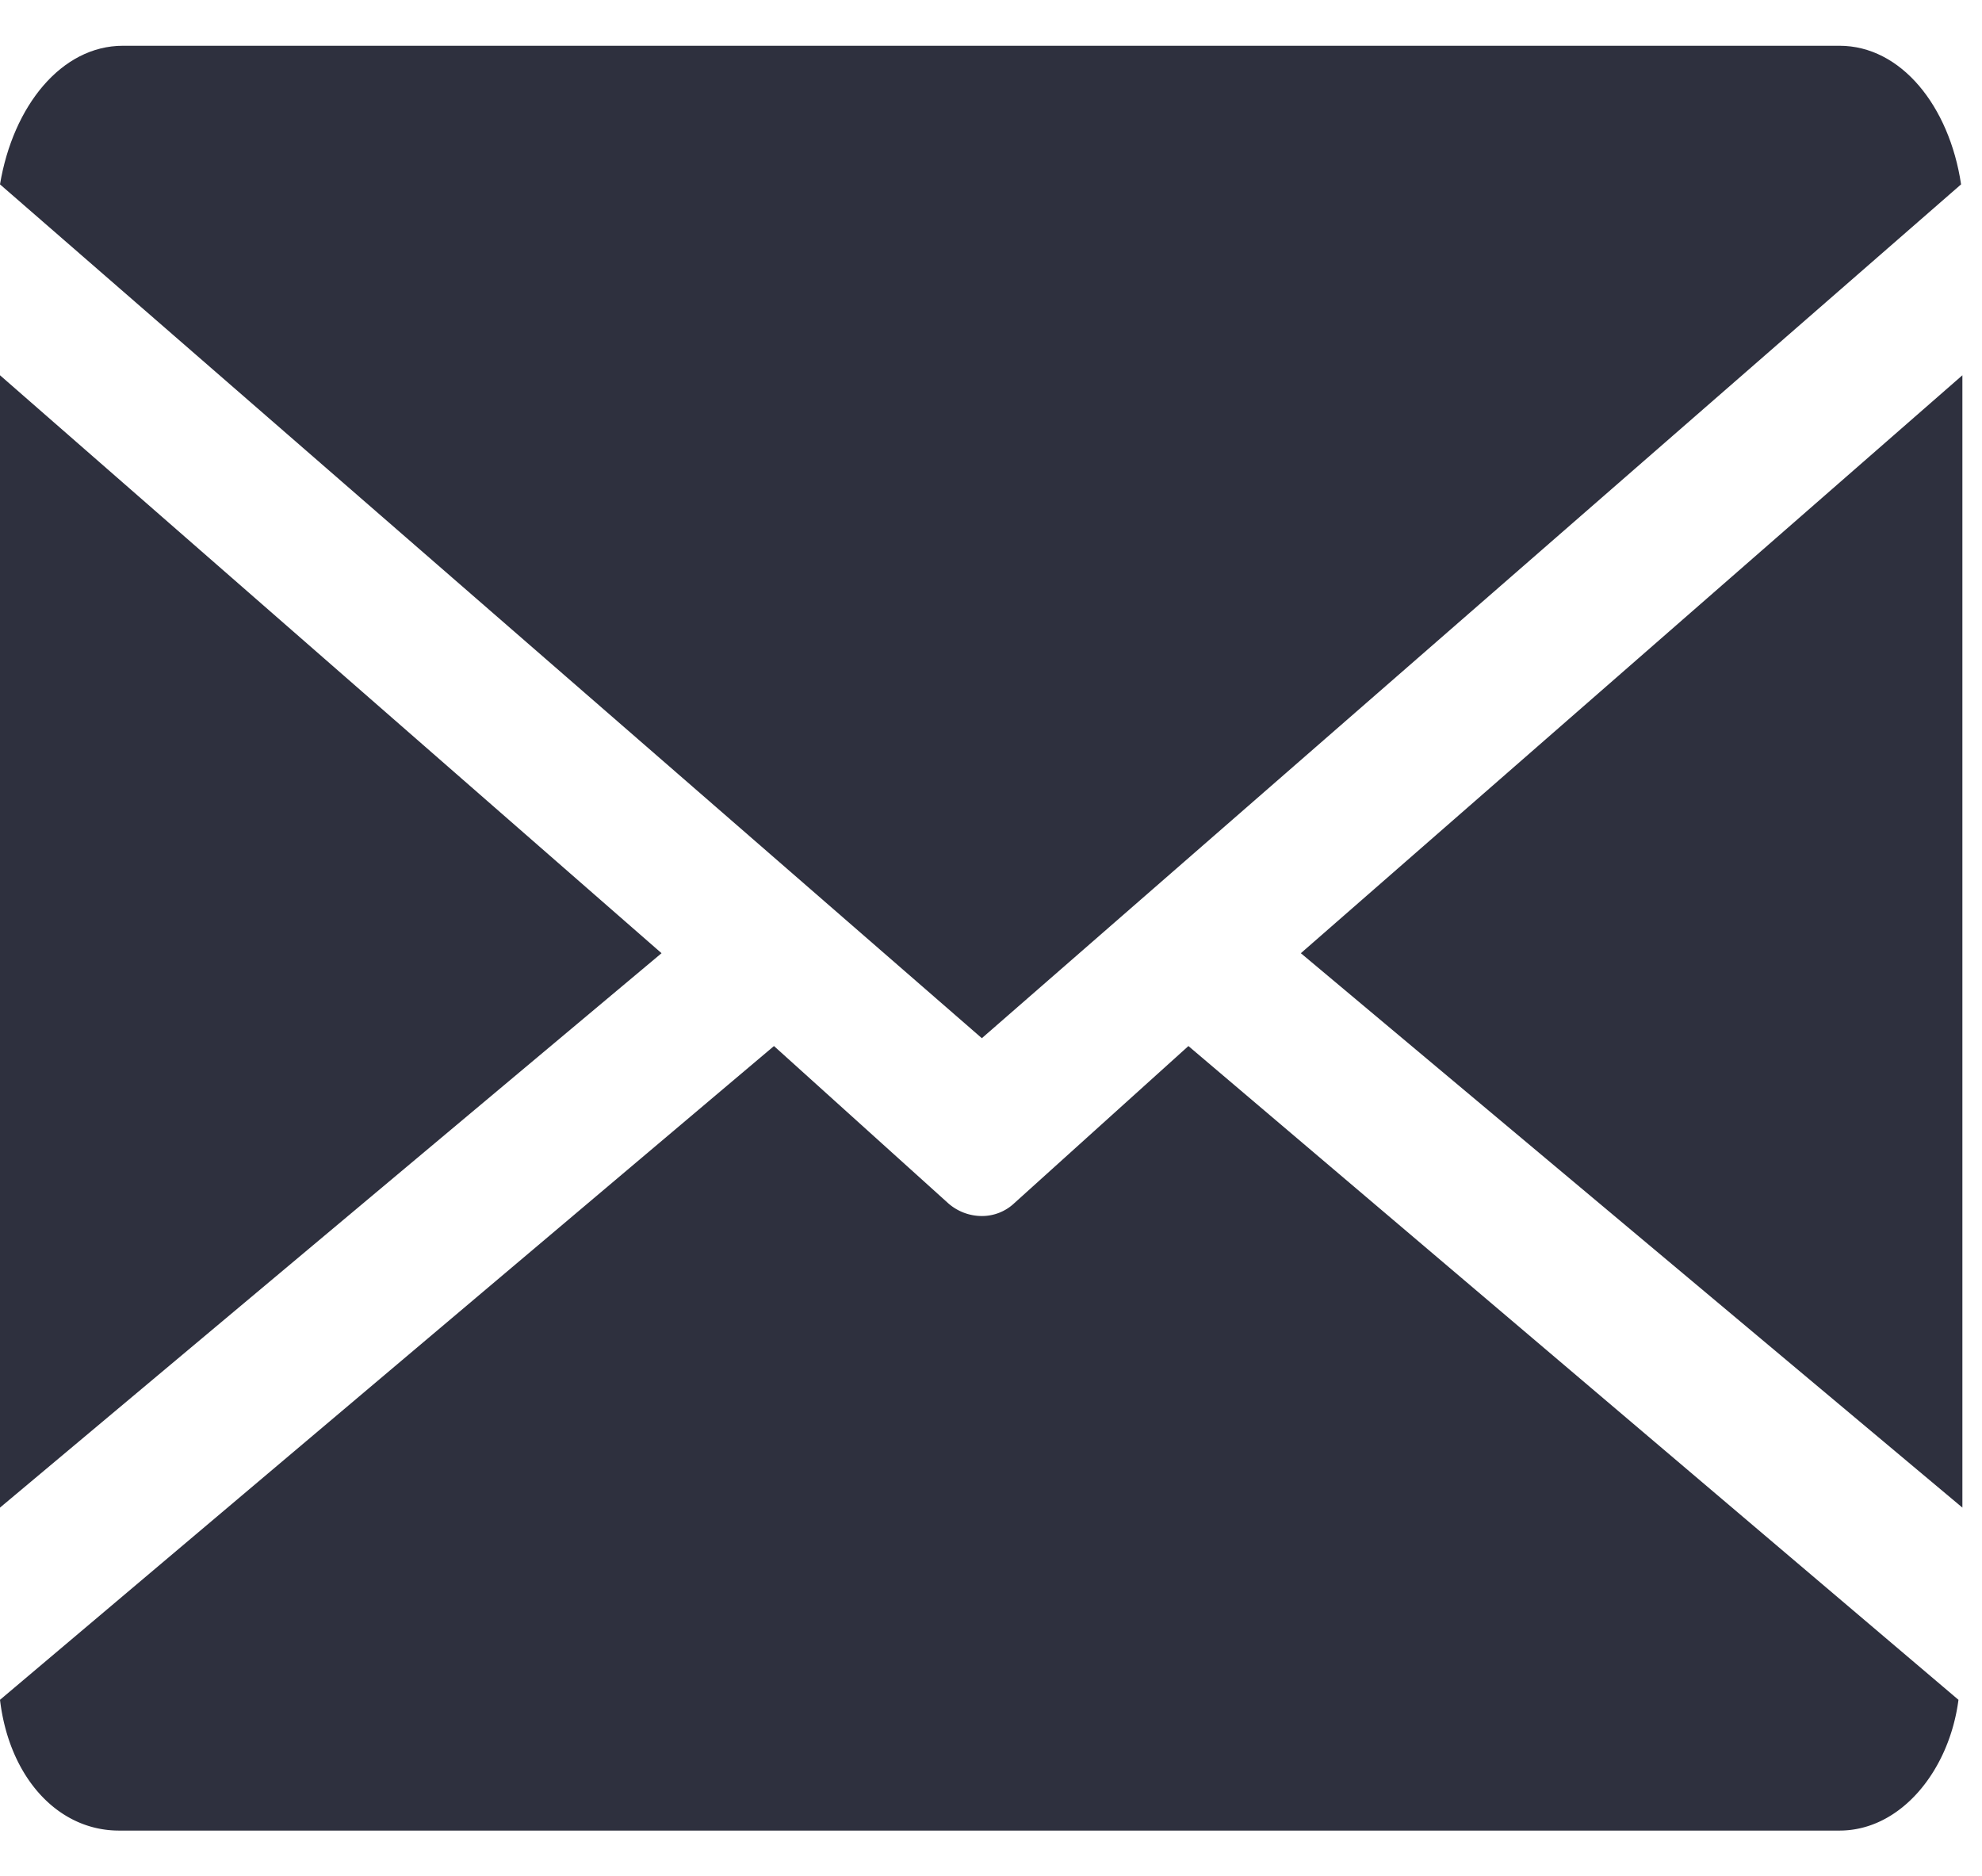
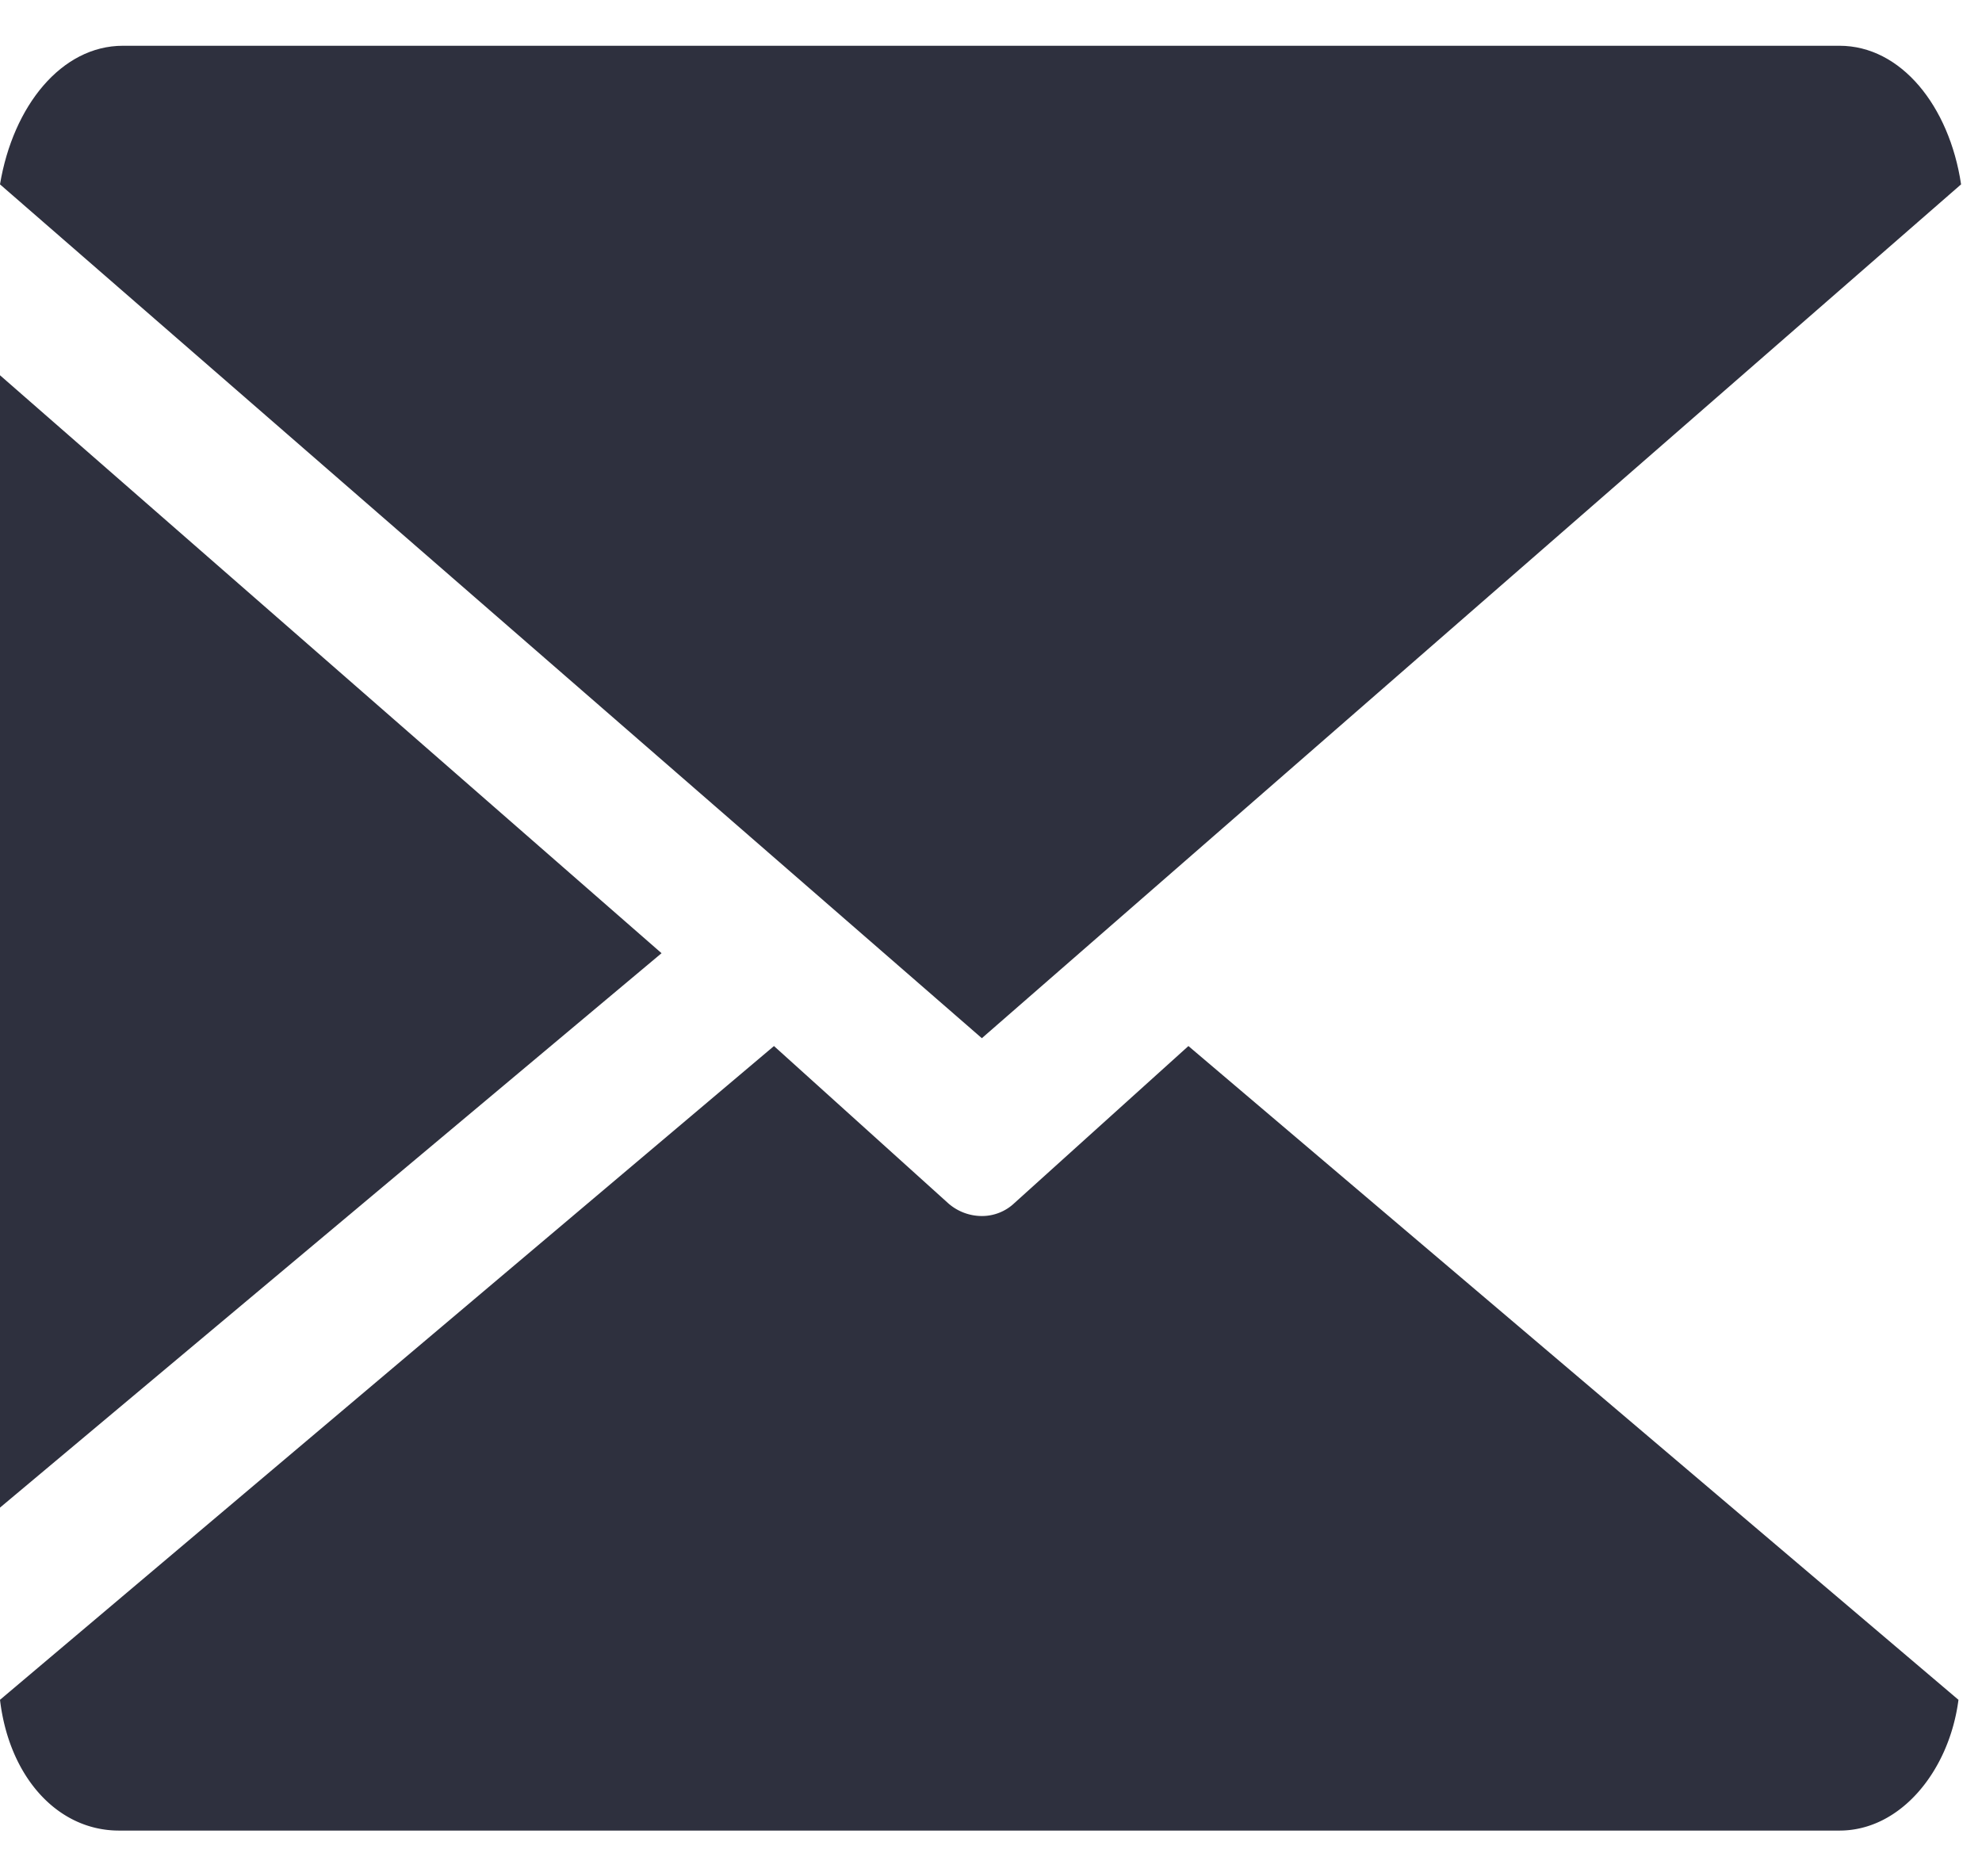
<svg xmlns="http://www.w3.org/2000/svg" id="Calque_1" data-name="Calque 1" viewBox="0 0 15.16 14.35">
  <title>icone-contact</title>
-   <polygon points="9.95 7.29 15.01 11.53 15.01 2.87 9.95 7.29" style="fill:#2e303e" />
  <polygon points="0 2.87 0 11.53 5.06 7.29 0 2.87" style="fill:#2e303e" />
  <path d="M14.07.35H.94C.47.35.1.81,0,1.41L7.51,7.94,15,1.41C14.91.81,14.54.35,14.07.35Z" style="fill:#2e303e" />
  <path d="M9.09,8,7.76,9.2a.36.36,0,0,1-.25.1.39.39,0,0,1-.26-.1L5.92,8,0,13c.07.59.44,1,.91,1H14.07c.47,0,.84-.46.91-1Z" style="fill:#2e303e" />
</svg>